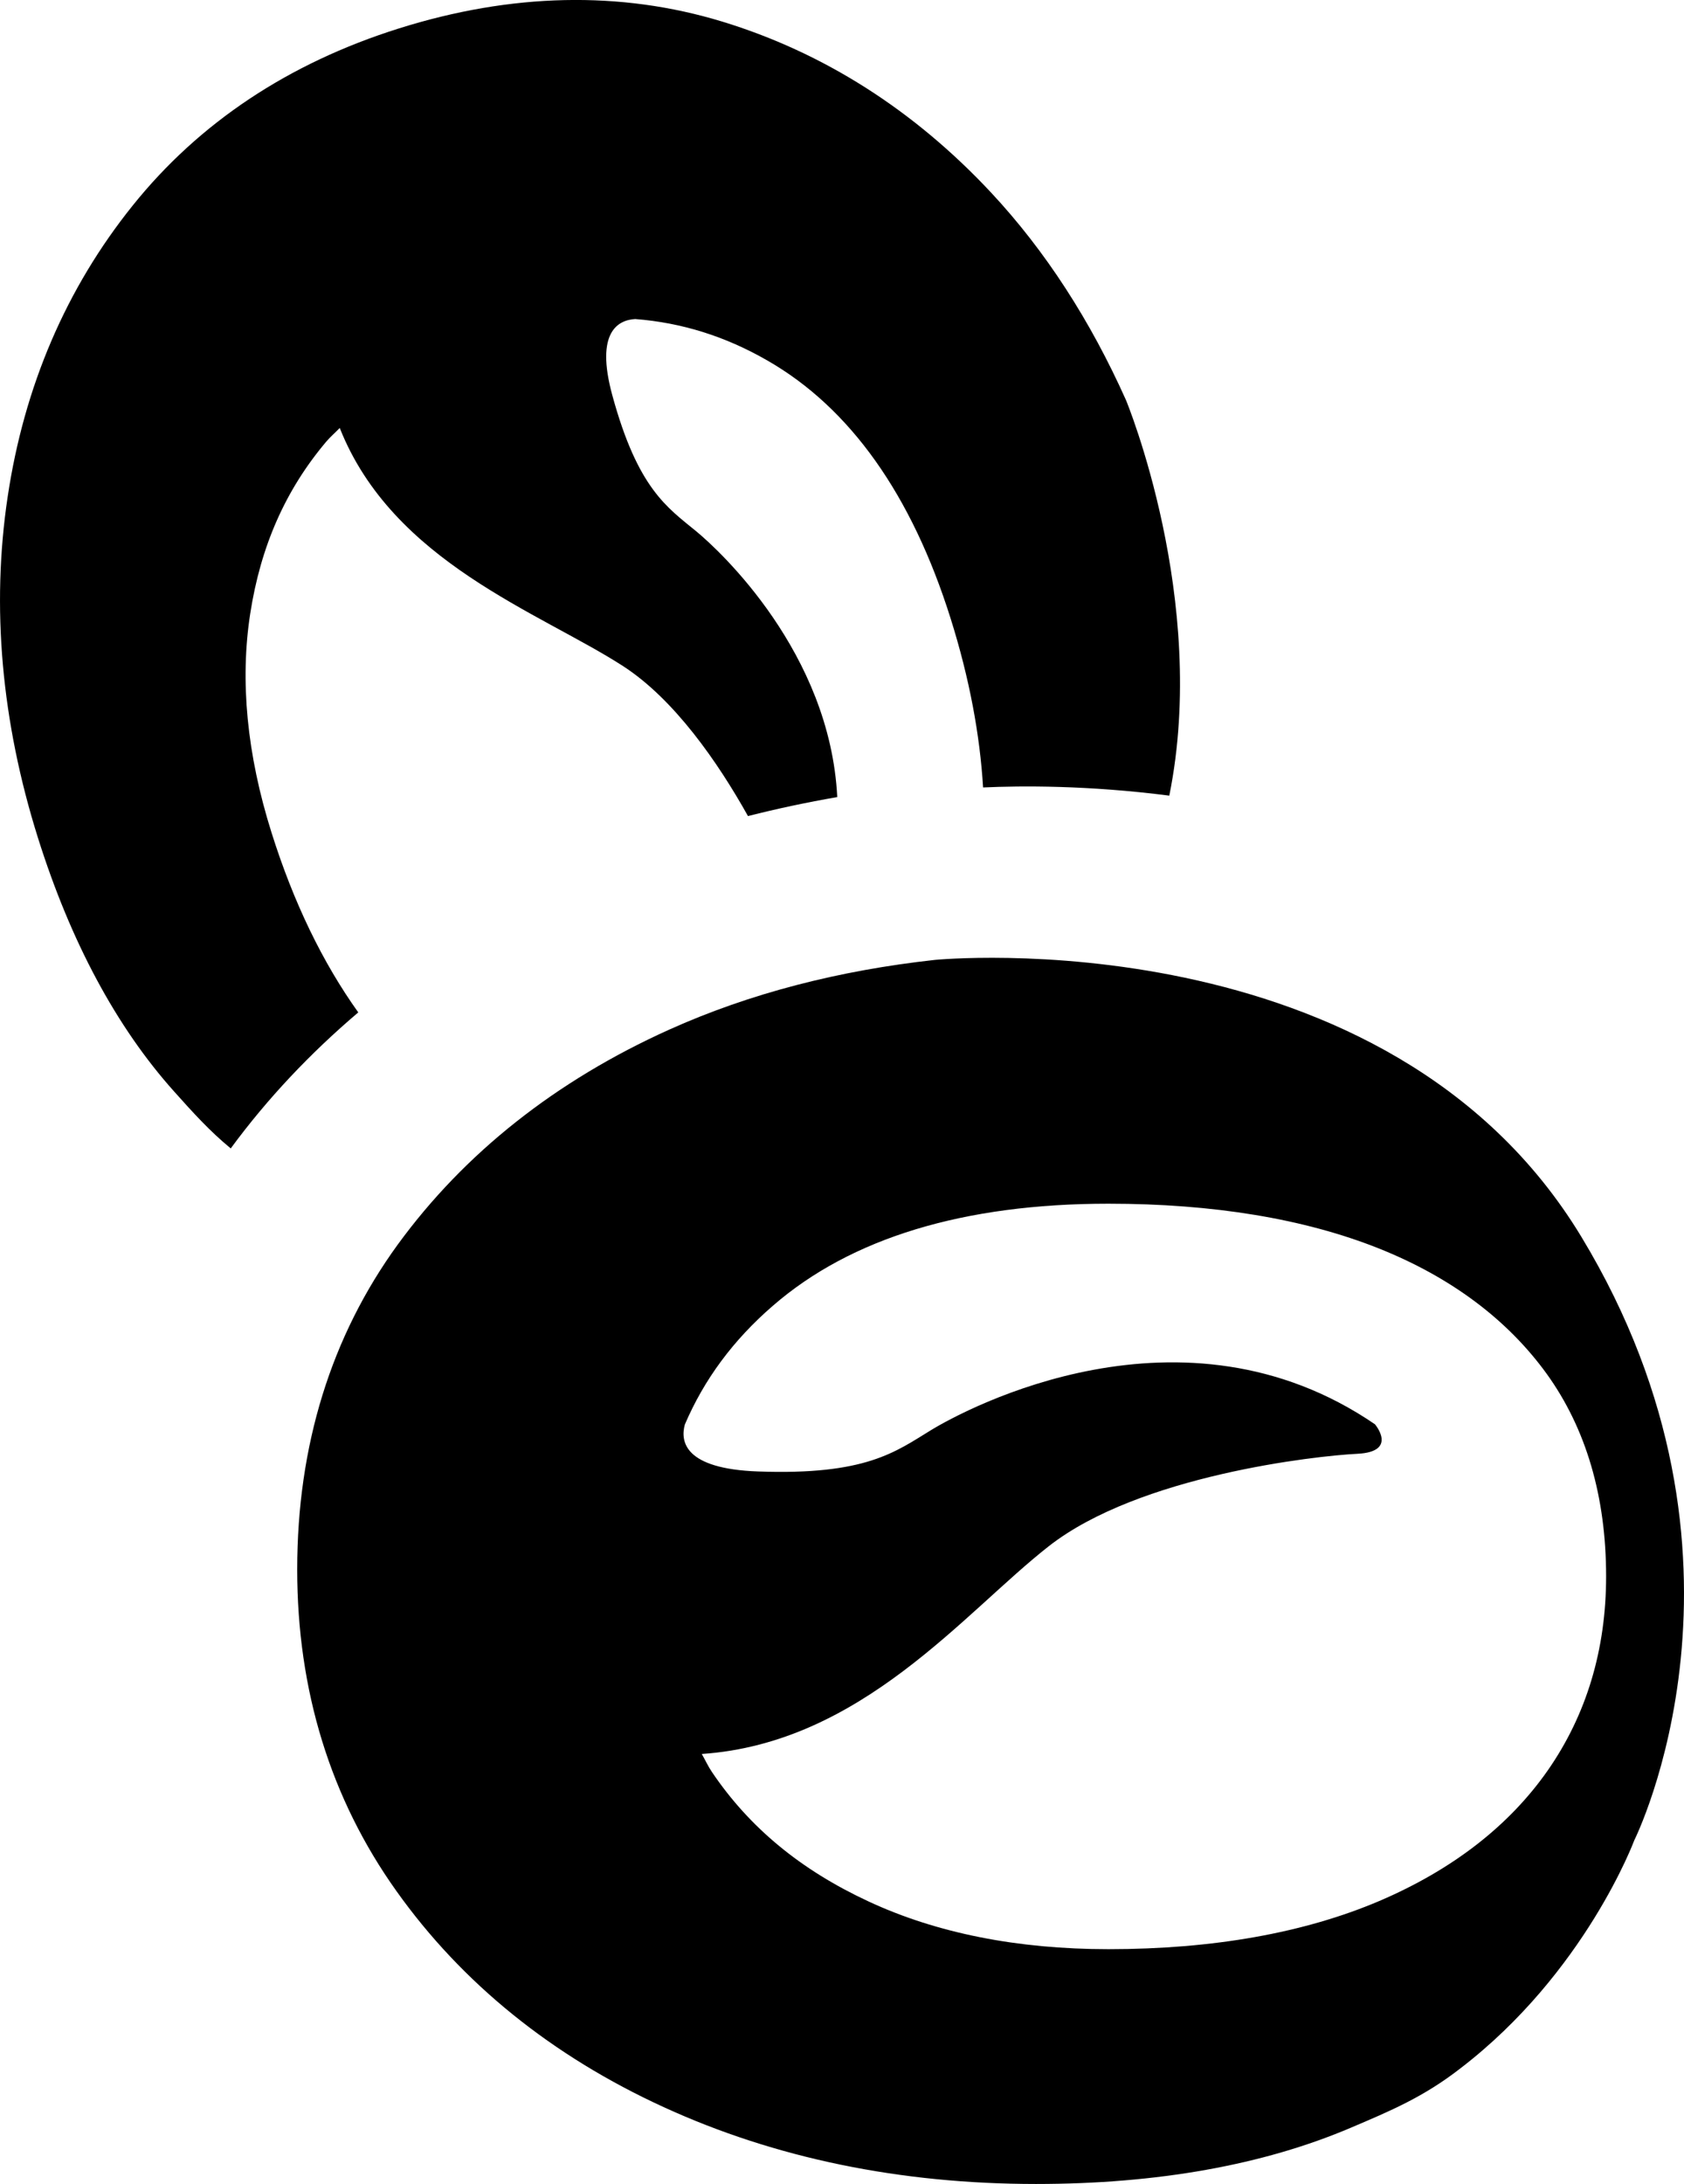
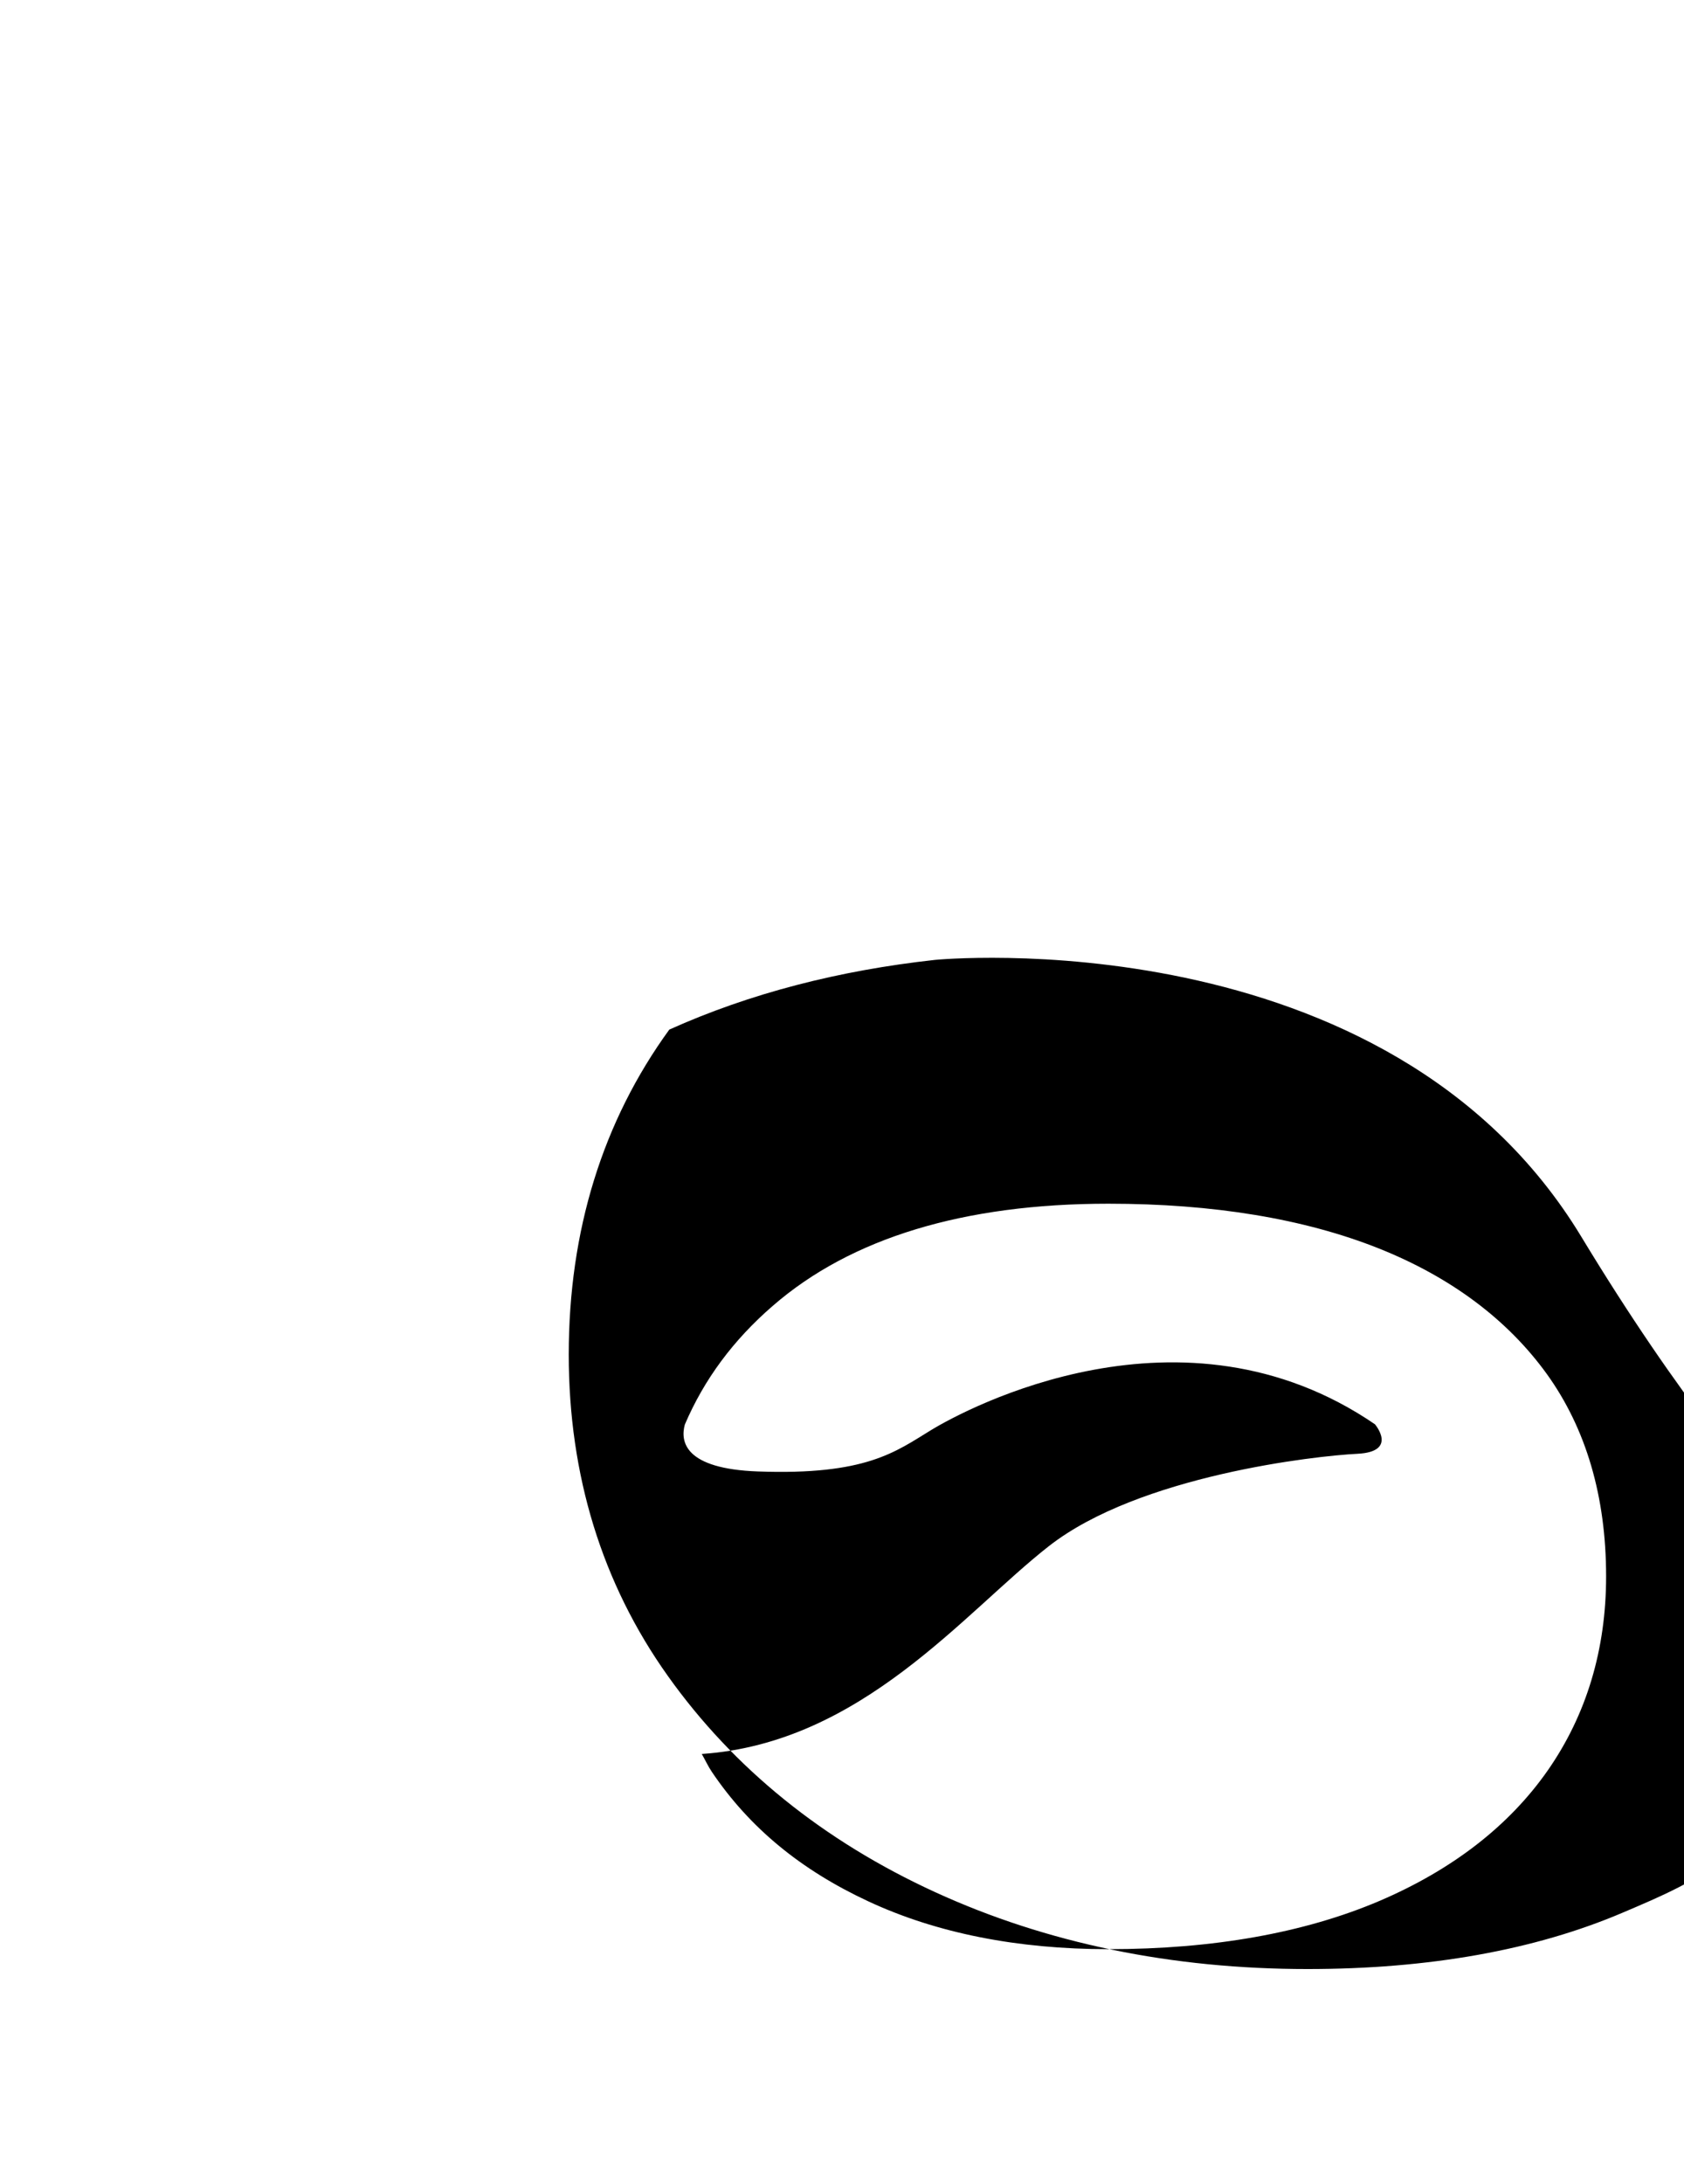
<svg xmlns="http://www.w3.org/2000/svg" version="1.0" id="Layer_1" x="0px" y="0px" width="38.915px" height="50.45px" viewBox="0 0 38.915 50.45" enable-background="new 0 0 38.915 50.45" xml:space="preserve">
-   <path d="M36.541,28.566c-4.495-7.422-14.935-6.393-14.935-6.393c-2.218,0.244-4.279,0.773-6.139,1.61  c-2.622,1.181-4.733,2.852-6.275,4.965c-1.541,2.12-2.324,4.646-2.324,7.508c0,2.79,0.77,5.288,2.289,7.421  c1.518,2.134,3.597,3.814,6.183,4.998c2.574,1.179,5.466,1.774,8.601,1.774c2.802,0,5.249-0.437,7.274-1.299  c0.924-0.393,1.682-0.71,2.532-1.371c2.885-2.211,4.02-5.271,4.02-5.271S41.036,35.988,36.541,28.566 M35.768,40.894  c-0.895,1.282-2.206,2.297-3.896,3.019c-1.733,0.737-3.839,1.112-6.258,1.112c-2.101,0-3.964-0.369-5.536-1.099  c-1.572-0.729-2.758-1.708-3.625-2.992c-0.09-0.132-0.156-0.279-0.236-0.418c3.698-0.252,6.059-3.266,8.019-4.799  c2.089-1.636,6.175-2.089,7.129-2.135c0.953-0.046,0.408-0.682,0.408-0.682c-4.449-3.042-9.444-0.363-10.261,0.137  c-0.818,0.499-1.499,1.044-3.996,0.953c-1.694-0.061-1.798-0.686-1.691-1.082c0.447-1.046,1.123-1.958,2.037-2.747  c1.802-1.564,4.41-2.356,7.752-2.356c2.423,0,4.525,0.347,6.248,1.033c1.664,0.664,2.971,1.64,3.882,2.899  c0.909,1.263,1.371,2.837,1.371,4.677C37.115,38.104,36.661,39.612,35.768,40.894" />
-   <path d="M5.332,26.528c0.849-1.155,1.838-2.2,2.947-3.142c-0.817-1.142-1.494-2.529-2.006-4.158c-0.567-1.8-0.732-3.502-0.49-5.057  c0.241-1.555,0.814-2.852,1.751-3.963c0.096-0.115,0.213-0.214,0.317-0.322c1.226,3.096,4.609,4.254,6.535,5.493  c1.193,0.767,2.202,2.226,2.899,3.472c0.673-0.171,1.361-0.317,2.063-0.439c-0.168-3.334-2.711-5.687-3.254-6.135  c-0.675-0.556-1.355-0.984-1.945-3.149c-0.4-1.468,0.141-1.737,0.531-1.758c1.074,0.083,2.087,0.401,3.052,0.957  c1.912,1.095,3.337,3.102,4.237,5.964c0.436,1.386,0.675,2.685,0.749,3.899c0.869-0.04,2.42-0.053,4.303,0.189  c0.915-4.521-1-9.135-1-9.135c-0.819-1.83-1.857-3.444-3.12-4.797c-1.783-1.907-3.875-3.236-6.217-3.95  c-2.347-0.713-4.861-0.66-7.469,0.161C6.672,1.458,4.603,2.833,3.067,4.747c-1.536,1.911-2.508,4.174-2.89,6.729  c-0.381,2.541-0.145,5.19,0.699,7.875c0.755,2.399,1.812,4.37,3.144,5.858C4.459,25.699,4.842,26.125,5.332,26.528" />
+   <path d="M36.541,28.566c-4.495-7.422-14.935-6.393-14.935-6.393c-2.218,0.244-4.279,0.773-6.139,1.61  c-1.541,2.12-2.324,4.646-2.324,7.508c0,2.79,0.77,5.288,2.289,7.421  c1.518,2.134,3.597,3.814,6.183,4.998c2.574,1.179,5.466,1.774,8.601,1.774c2.802,0,5.249-0.437,7.274-1.299  c0.924-0.393,1.682-0.71,2.532-1.371c2.885-2.211,4.02-5.271,4.02-5.271S41.036,35.988,36.541,28.566 M35.768,40.894  c-0.895,1.282-2.206,2.297-3.896,3.019c-1.733,0.737-3.839,1.112-6.258,1.112c-2.101,0-3.964-0.369-5.536-1.099  c-1.572-0.729-2.758-1.708-3.625-2.992c-0.09-0.132-0.156-0.279-0.236-0.418c3.698-0.252,6.059-3.266,8.019-4.799  c2.089-1.636,6.175-2.089,7.129-2.135c0.953-0.046,0.408-0.682,0.408-0.682c-4.449-3.042-9.444-0.363-10.261,0.137  c-0.818,0.499-1.499,1.044-3.996,0.953c-1.694-0.061-1.798-0.686-1.691-1.082c0.447-1.046,1.123-1.958,2.037-2.747  c1.802-1.564,4.41-2.356,7.752-2.356c2.423,0,4.525,0.347,6.248,1.033c1.664,0.664,2.971,1.64,3.882,2.899  c0.909,1.263,1.371,2.837,1.371,4.677C37.115,38.104,36.661,39.612,35.768,40.894" />
</svg>